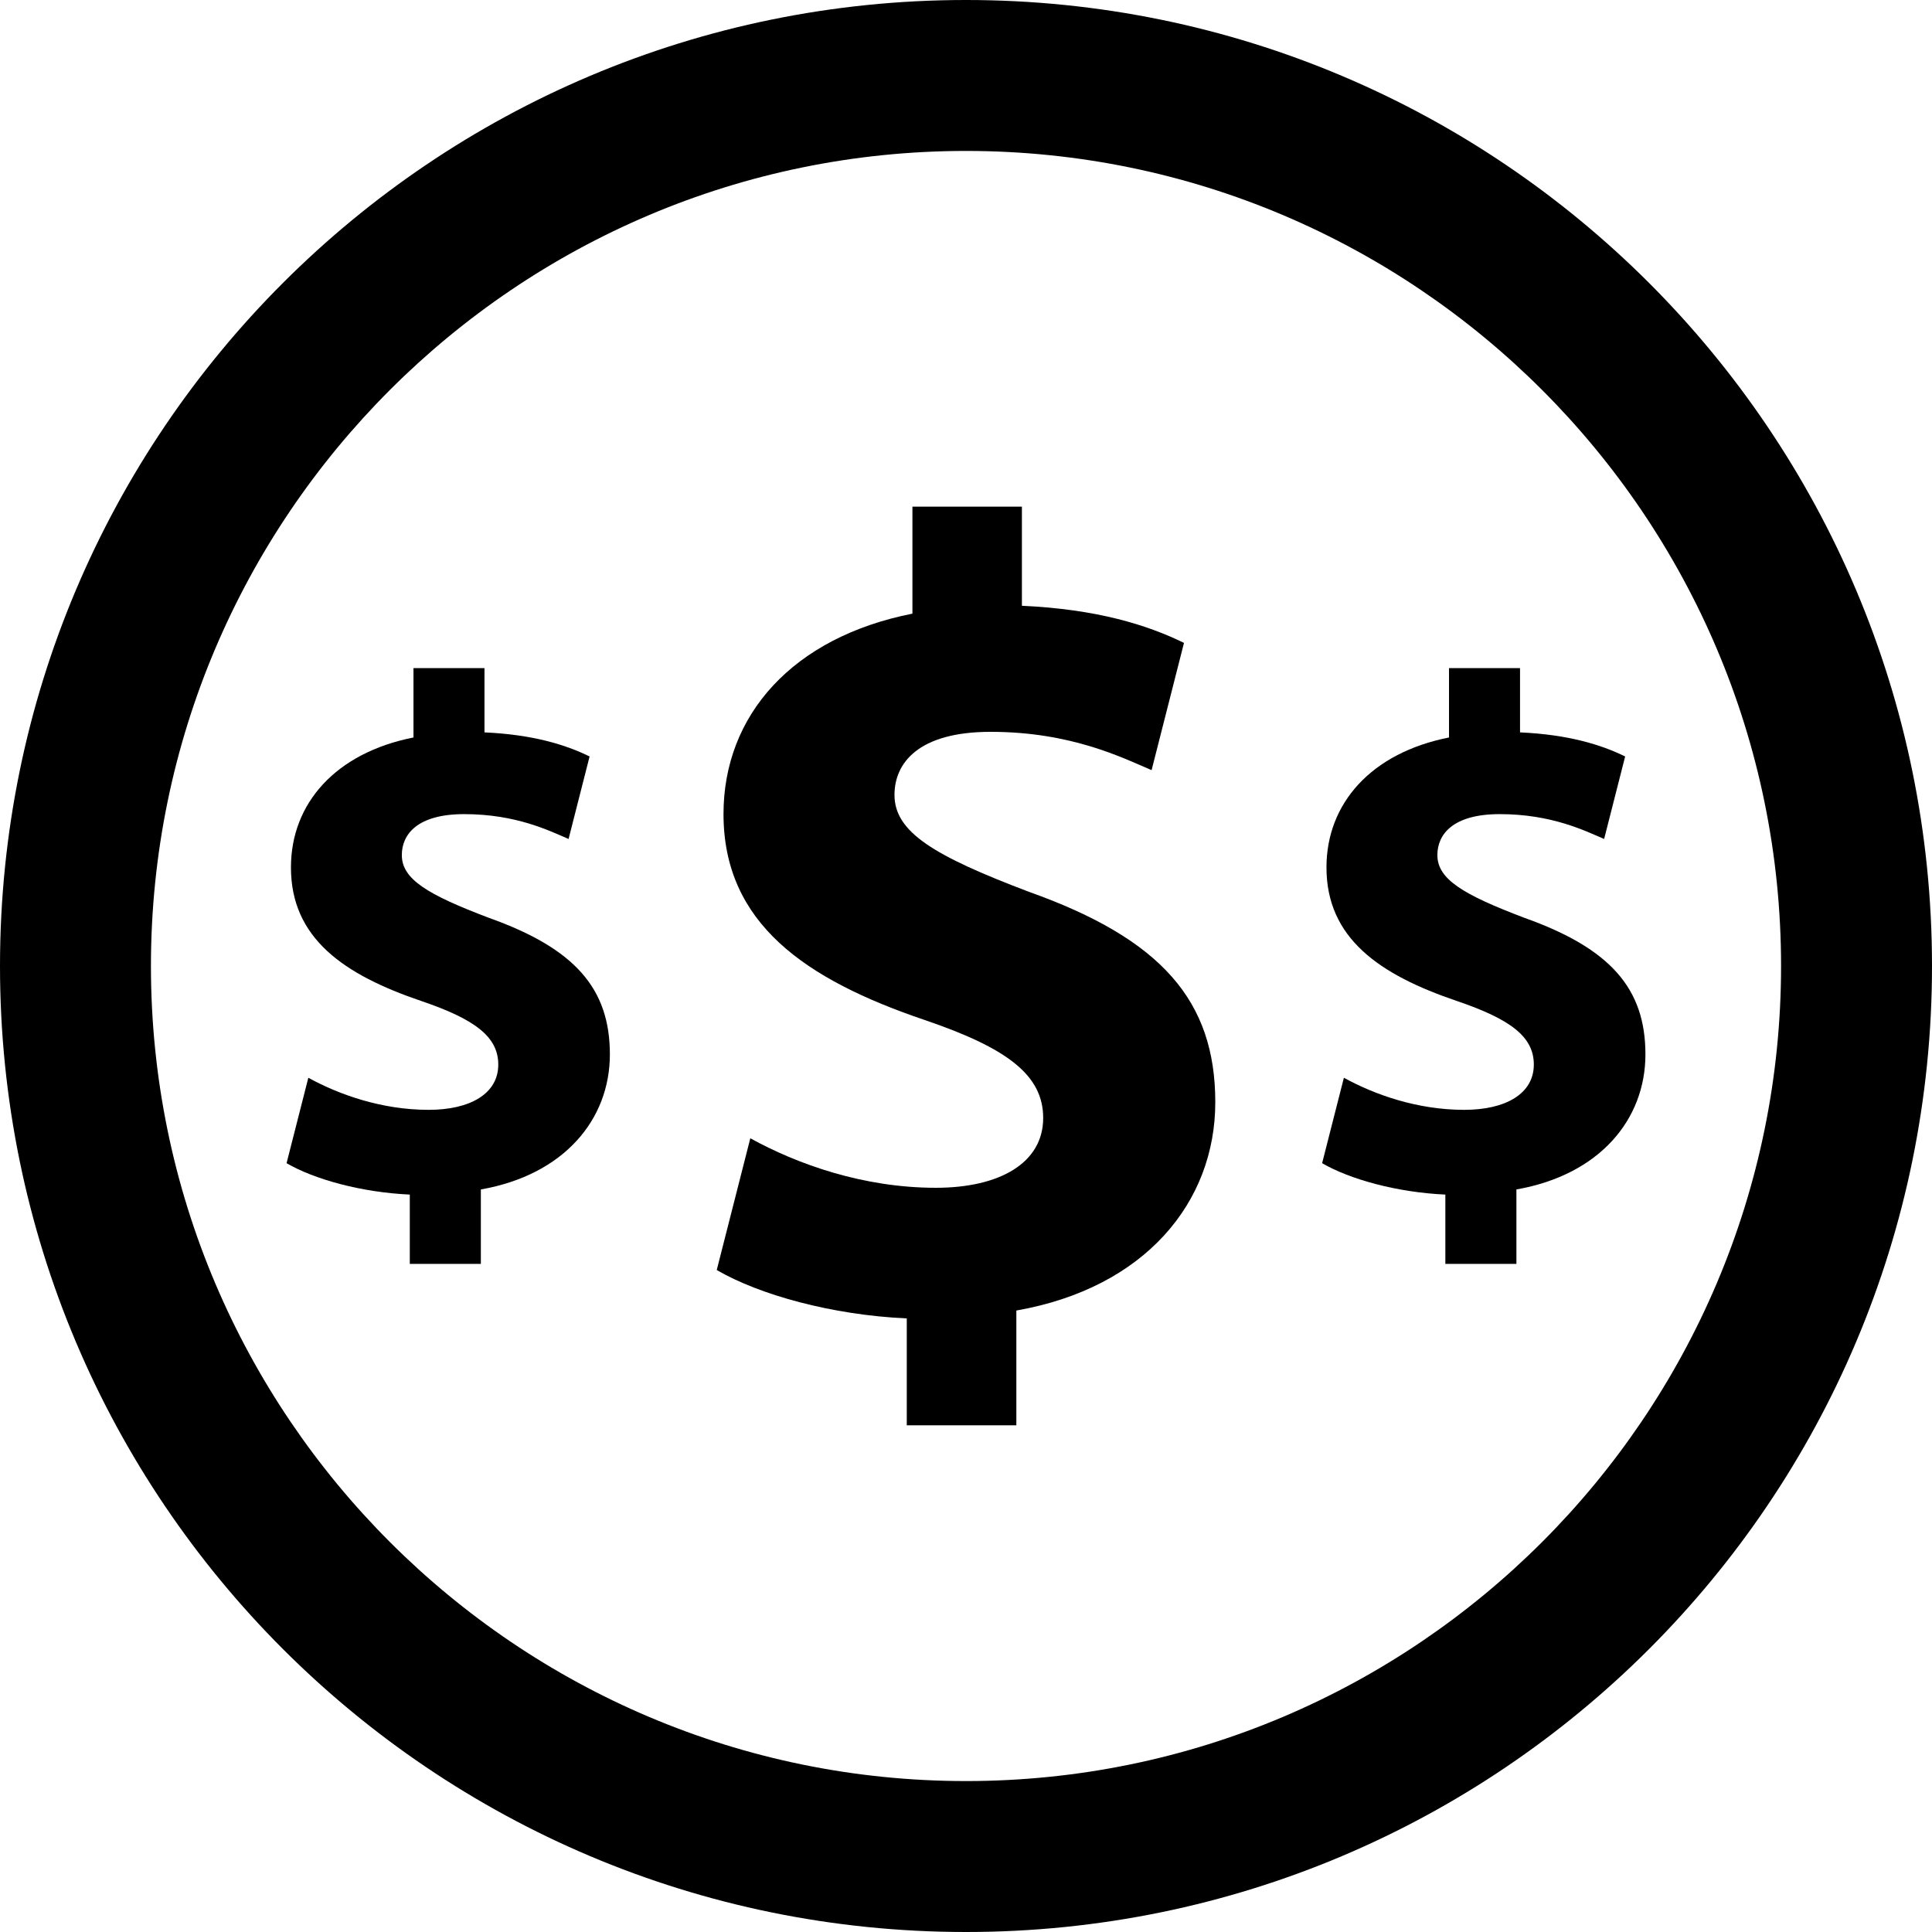
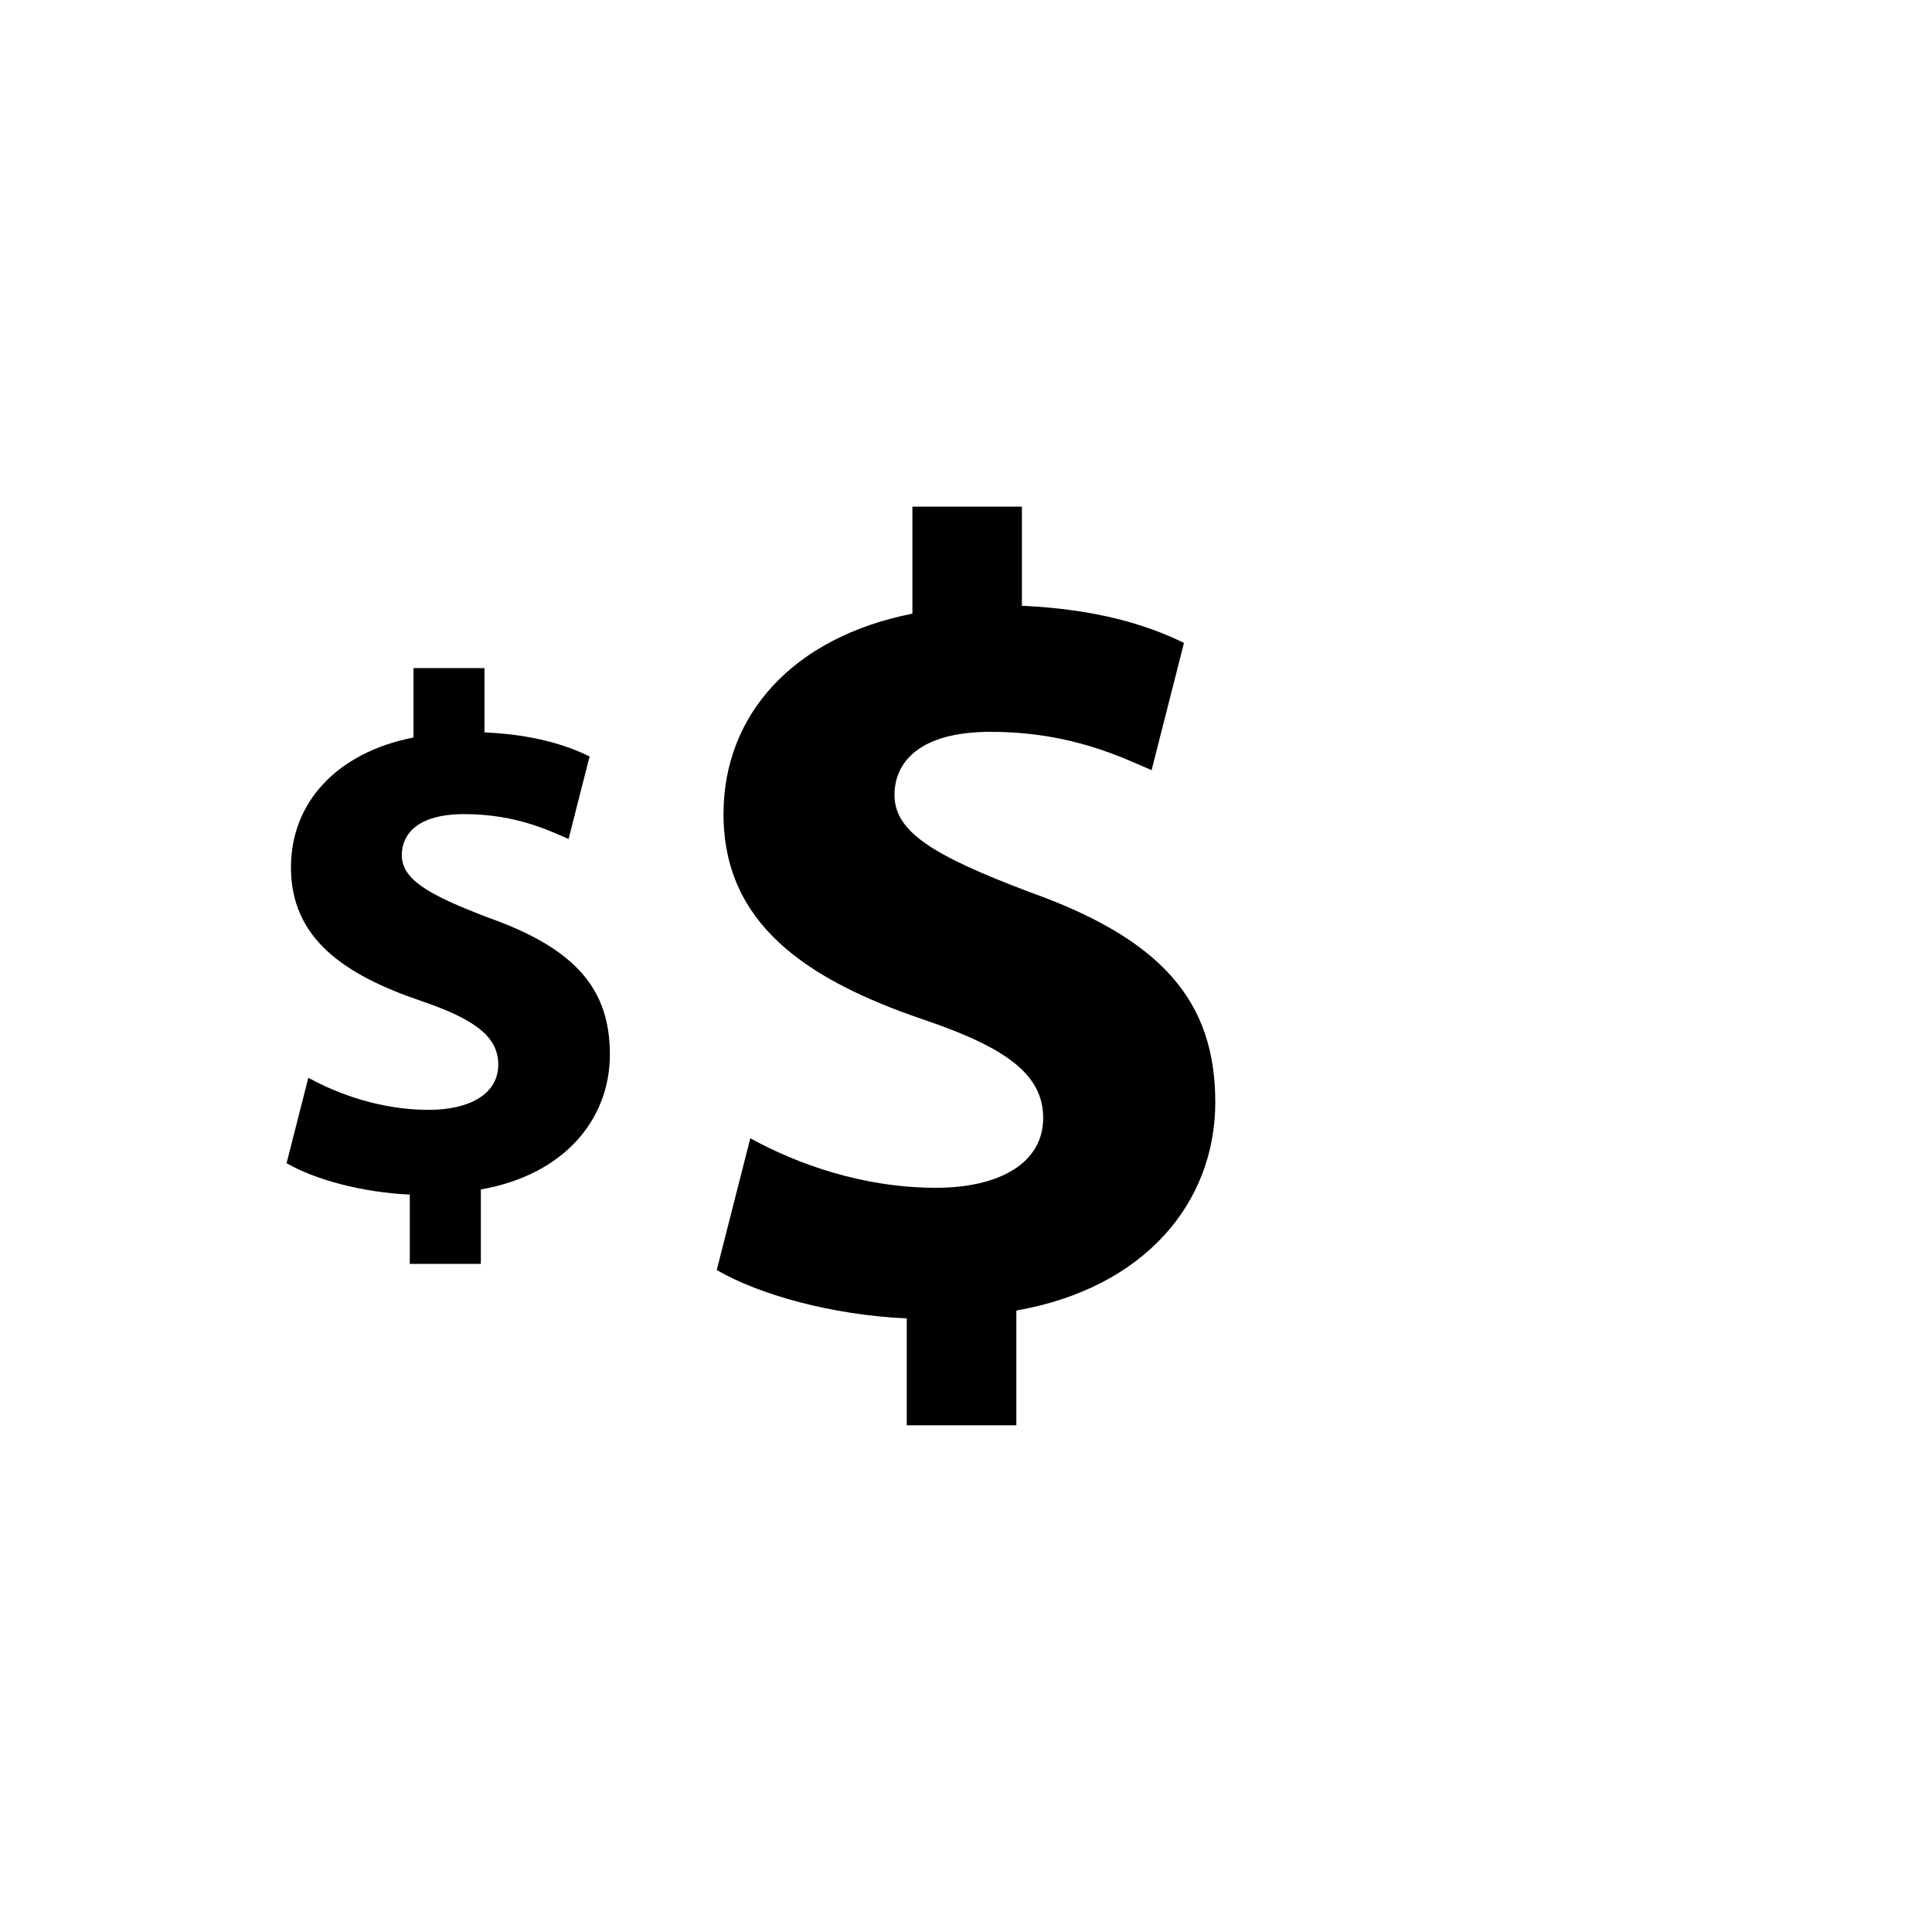
<svg xmlns="http://www.w3.org/2000/svg" enable-background="new 0 0 64 64" version="1.1" viewBox="0 0 64 64" xml:space="preserve">
  <g id="Shopping_7_Glyph">
    <path d="M31.002,39.347c-2.409,0-4.591-0.783-6.147-1.64l-1.112,4.364c1.408,0.82,3.814,1.491,6.295,1.603v3.541h3.63v-3.802   c4.257-0.747,6.59-3.58,6.59-6.899c0-3.358-1.779-5.408-6.183-6.975c-3.147-1.193-4.444-1.977-4.444-3.207   c0-1.045,0.778-2.089,3.184-2.089c2.668,0,4.371,0.859,5.333,1.269l1.073-4.215c-1.221-0.598-2.888-1.117-5.369-1.23v-3.283h-3.627   v3.544c-3.961,0.783-6.258,3.355-6.258,6.638c0,3.617,2.704,5.481,6.665,6.823c2.74,0.932,3.925,1.828,3.925,3.246   C34.556,38.527,33.112,39.347,31.002,39.347z" />
    <path d="M13.96,33.161c1.777,0.605,2.546,1.185,2.546,2.105c0,0.967-0.936,1.499-2.305,1.499c-1.562,0-2.978-0.508-3.987-1.063   l-0.721,2.83c0.913,0.532,2.473,0.967,4.082,1.04v2.296h2.354v-2.466c2.761-0.484,4.274-2.322,4.274-4.474   c0-2.178-1.154-3.507-4.01-4.524c-2.041-0.774-2.882-1.282-2.882-2.08c0-0.677,0.504-1.355,2.065-1.355   c1.73,0,2.835,0.557,3.459,0.823l0.696-2.733c-0.792-0.388-1.873-0.725-3.482-0.798v-2.129h-2.352v2.298   c-2.569,0.508-4.059,2.176-4.059,4.305C9.638,31.081,11.391,32.29,13.96,33.161z" />
-     <path d="M48.505,36.765c-1.562,0-2.978-0.508-3.987-1.063l-0.721,2.83c0.913,0.532,2.473,0.967,4.082,1.04v2.296h2.354v-2.466   c2.761-0.484,4.274-2.322,4.274-4.474c0-2.178-1.154-3.507-4.01-4.524c-2.041-0.774-2.882-1.282-2.882-2.08   c0-0.677,0.504-1.355,2.065-1.355c1.73,0,2.835,0.557,3.459,0.823l0.696-2.733c-0.792-0.388-1.873-0.725-3.482-0.798v-2.129H48   v2.298c-2.569,0.508-4.059,2.176-4.059,4.305c0,2.345,1.754,3.555,4.323,4.425c1.777,0.605,2.546,1.185,2.546,2.105   C50.81,36.233,49.873,36.765,48.505,36.765z" />
-     <path d="M0,32c0,17.673,14.327,32,32,32c17.673,0,32-14.327,32-32S49.673,0,32,0C14.327,0,0,14.327,0,32z M32,5   c14.888,0,27,12.112,27,27c0,14.888-12.112,27-27,27S5,46.888,5,32C5,17.112,17.112,5,32,5z" />
  </g>
</svg>